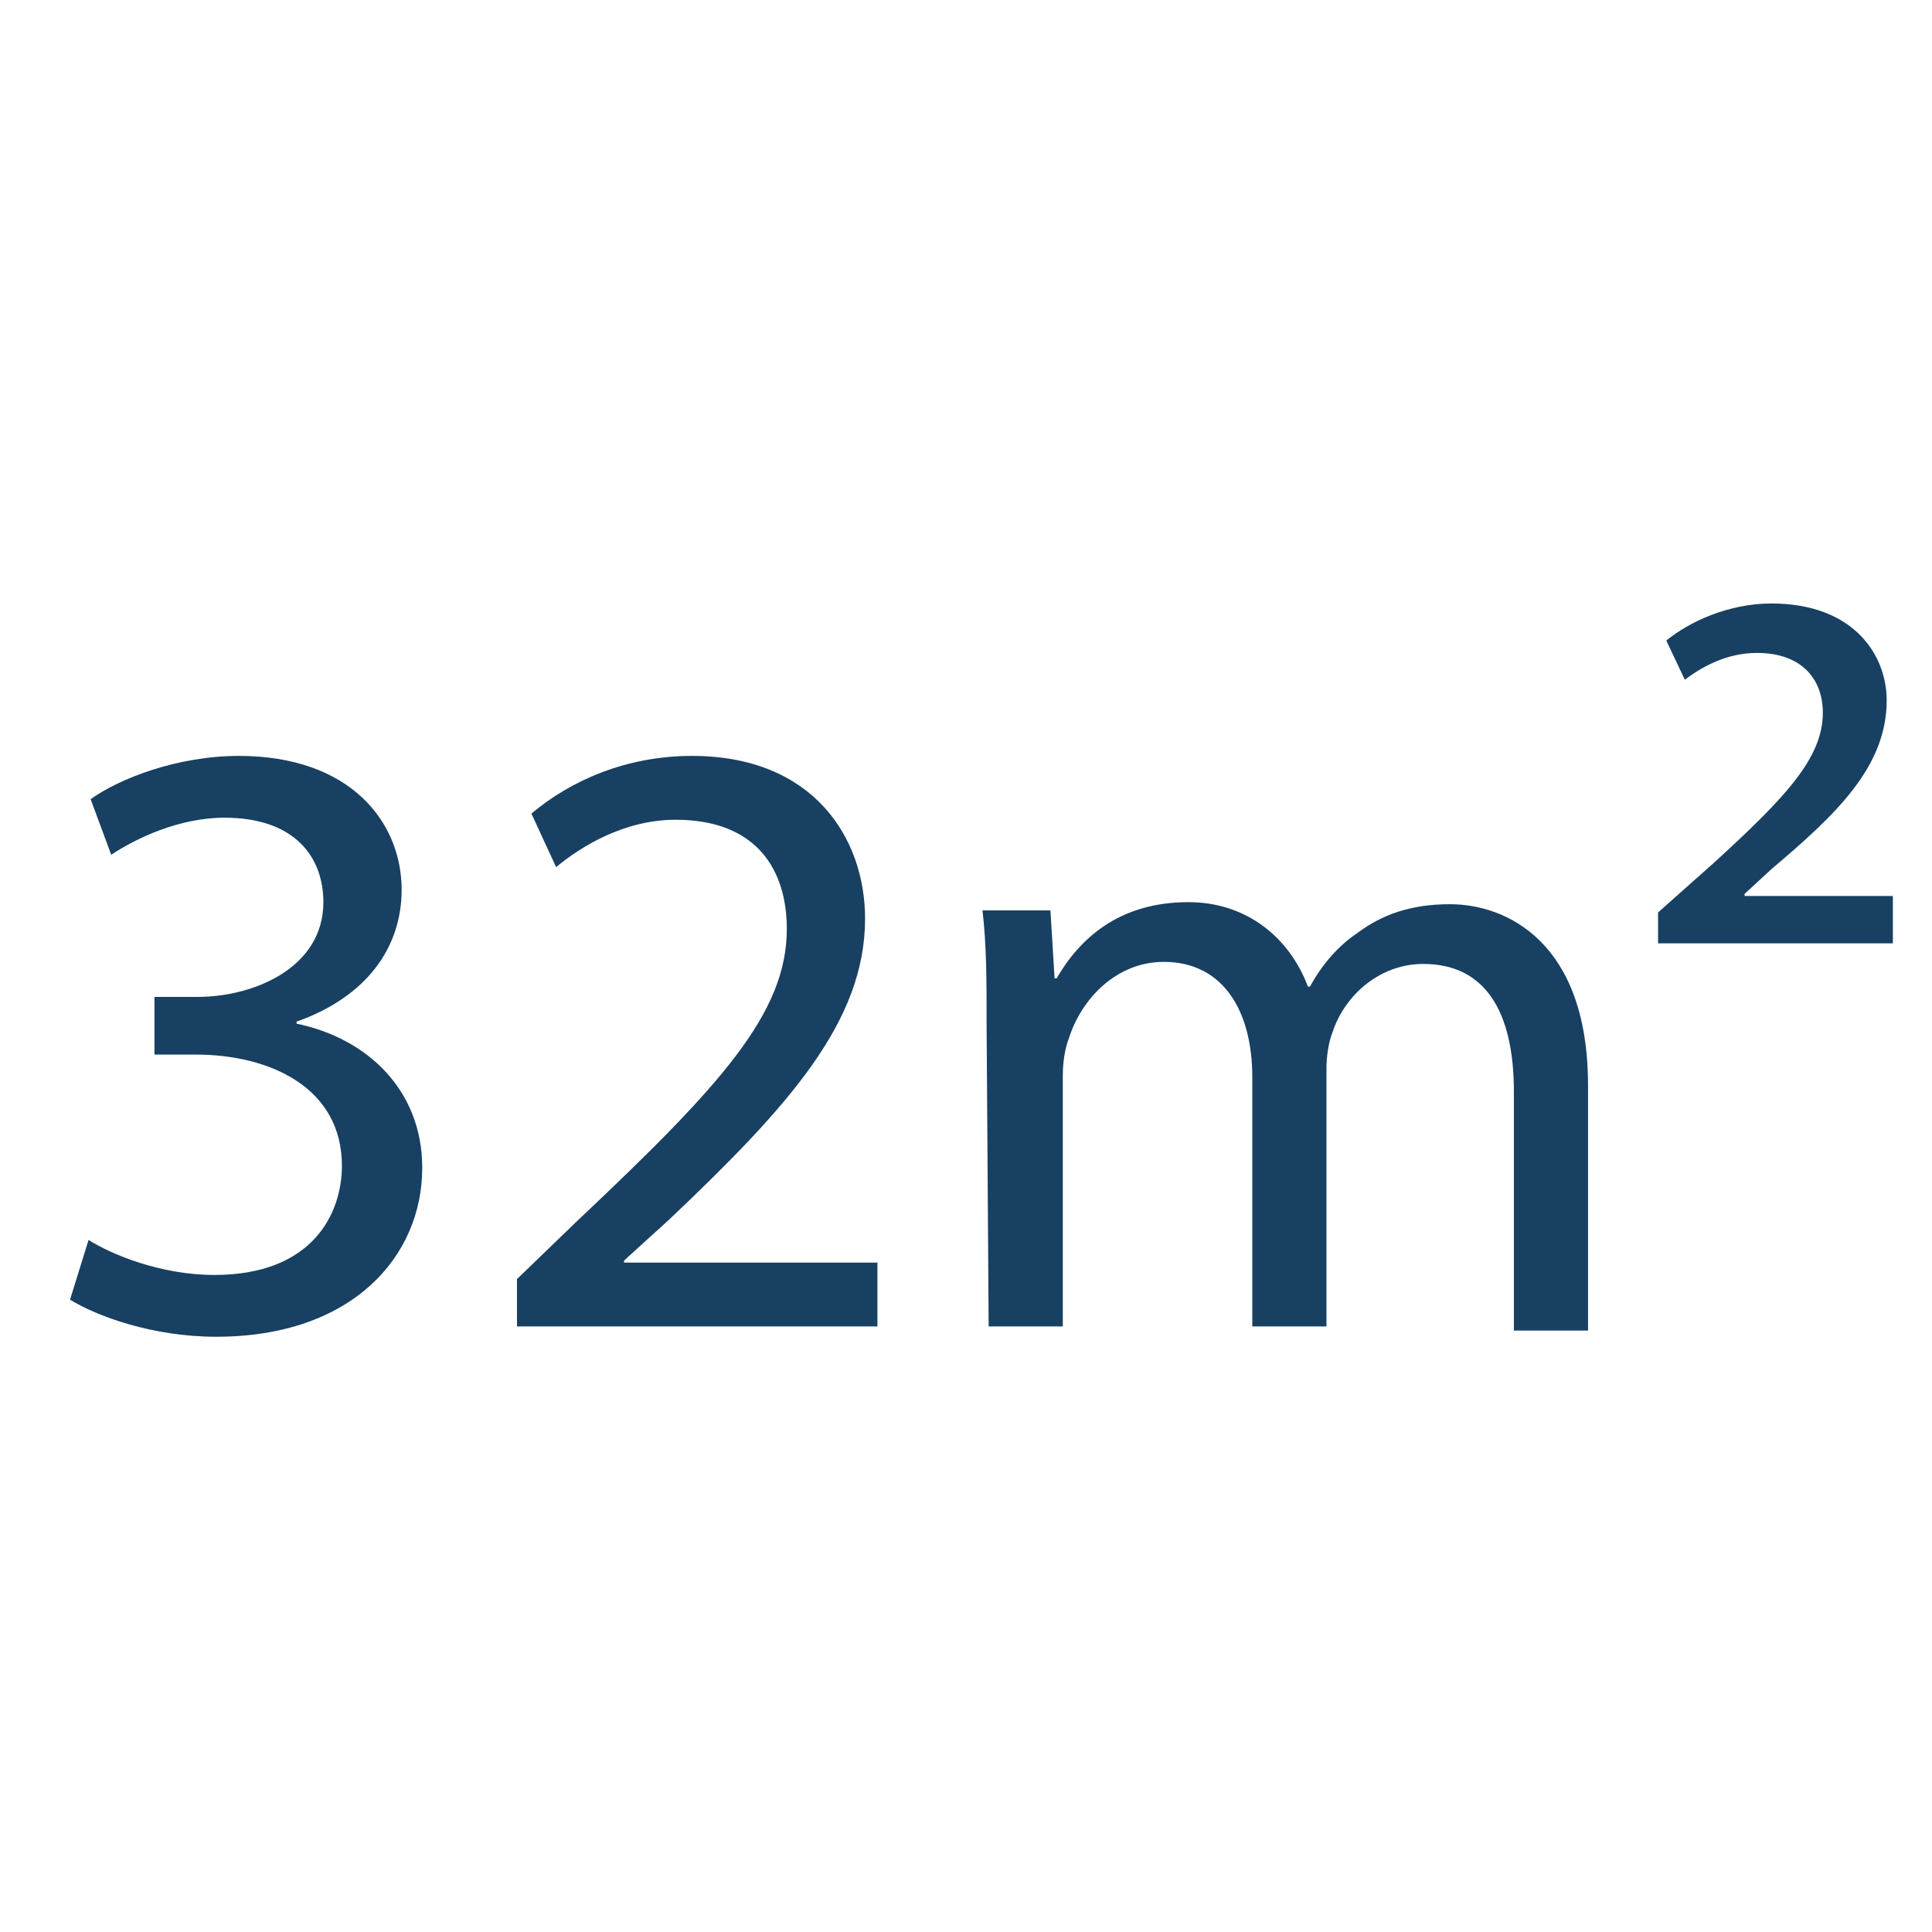
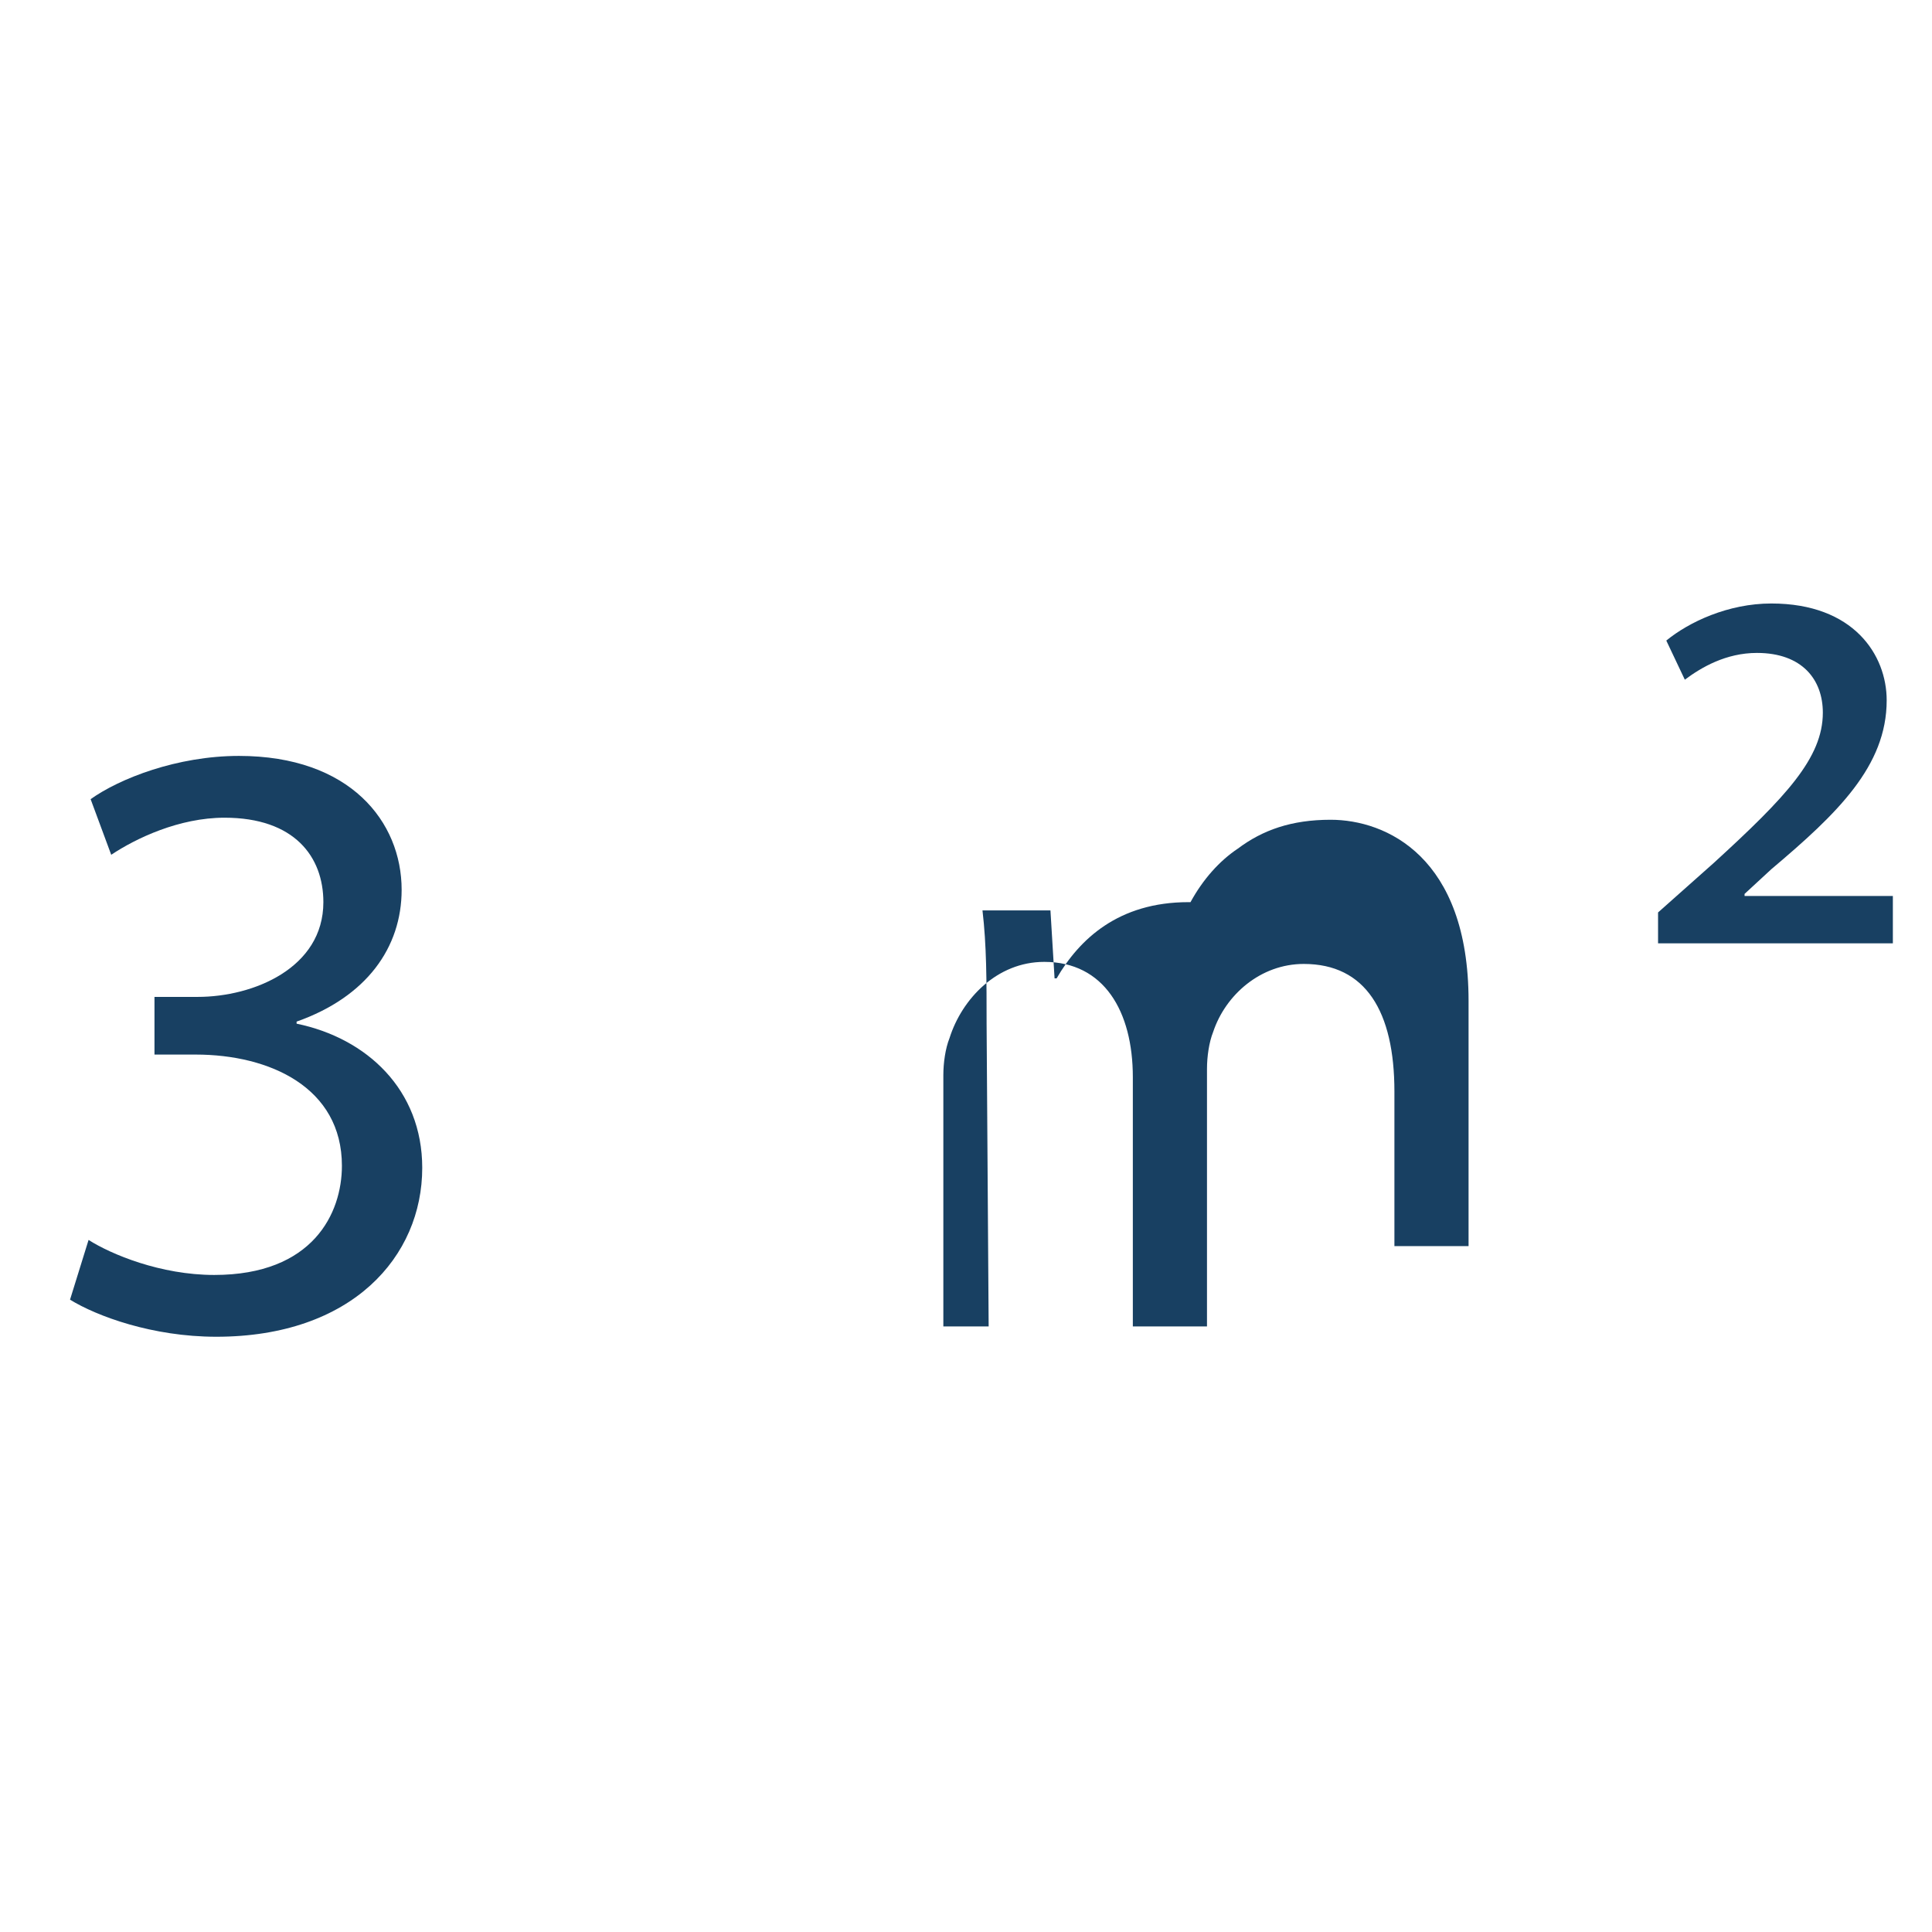
<svg xmlns="http://www.w3.org/2000/svg" version="1.1" id="Capa_1" x="0px" y="0px" viewBox="0 0 93.8 93.8" style="enable-background:new 0 0 93.8 93.8;" xml:space="preserve">
  <style type="text/css">
	.st0{fill:#184062;}
</style>
  <g>
    <path class="st0" d="M4.3,60.2c1.1,0.7,3.5,1.7,6.1,1.7c4.8,0,6.2-3,6.2-5.3c0-3.8-3.5-5.4-7.1-5.4h-2v-2.8h2.1   c2.7,0,6.1-1.4,6.1-4.6c0-2.2-1.4-4.1-4.8-4.1c-2.2,0-4.3,1-5.5,1.8l-1-2.7c1.4-1,4.2-2.1,7.2-2.1c5.4,0,7.9,3.2,7.9,6.5   c0,2.8-1.7,5.2-5.1,6.4v0.1c3.4,0.7,6.1,3.2,6.1,7c0,4.3-3.4,8.2-10,8.2c-3.1,0-5.8-1-7.1-1.8L4.3,60.2z" />
-     <path class="st0" d="M25.1,64.4v-2.3l2.9-2.8c7-6.6,10.2-10.1,10.2-14.2c0-2.8-1.4-5.3-5.4-5.3c-2.5,0-4.6,1.3-5.8,2.3l-1.2-2.6   c1.9-1.6,4.6-2.8,7.8-2.8c5.9,0,8.4,4,8.4,7.9c0,5-3.7,9.1-9.5,14.6l-2.2,2v0.1h12.3v3.1H25.1z" />
-     <path class="st0" d="M47.9,49.7c0-2.1,0-3.8-0.2-5.5H51l0.2,3.3h0.1c1.1-1.9,3-3.7,6.4-3.7c2.8,0,4.9,1.7,5.8,4.1h0.1   c0.6-1.1,1.4-2,2.3-2.6c1.2-0.9,2.6-1.4,4.5-1.4c2.7,0,6.7,1.8,6.7,8.8v11.9h-3.6V53c0-3.9-1.4-6.2-4.4-6.2c-2.1,0-3.8,1.5-4.4,3.3   c-0.2,0.5-0.3,1.2-0.3,1.8v12.5h-3.6V52.3c0-3.2-1.4-5.6-4.3-5.6c-2.3,0-4,1.8-4.6,3.7c-0.2,0.5-0.3,1.2-0.3,1.8v12.2H48L47.9,49.7   L47.9,49.7z" />
+     <path class="st0" d="M47.9,49.7c0-2.1,0-3.8-0.2-5.5H51l0.2,3.3h0.1c1.1-1.9,3-3.7,6.4-3.7h0.1   c0.6-1.1,1.4-2,2.3-2.6c1.2-0.9,2.6-1.4,4.5-1.4c2.7,0,6.7,1.8,6.7,8.8v11.9h-3.6V53c0-3.9-1.4-6.2-4.4-6.2c-2.1,0-3.8,1.5-4.4,3.3   c-0.2,0.5-0.3,1.2-0.3,1.8v12.5h-3.6V52.3c0-3.2-1.4-5.6-4.3-5.6c-2.3,0-4,1.8-4.6,3.7c-0.2,0.5-0.3,1.2-0.3,1.8v12.2H48L47.9,49.7   L47.9,49.7z" />
    <path class="st0" d="M80.5,44.3l2.7-2.4c3.5-3.2,5.3-5.1,5.3-7.3c0-1.6-1-2.9-3.2-2.9c-1.5,0-2.7,0.7-3.5,1.3l-0.9-1.9   c1.1-0.9,3-1.8,5.1-1.8c4,0,5.6,2.5,5.6,4.7c0,3.2-2.4,5.5-5.6,8.2l-1.3,1.2v0.1h7.2v2.3H80.5V44.3z" />
  </g>
</svg>